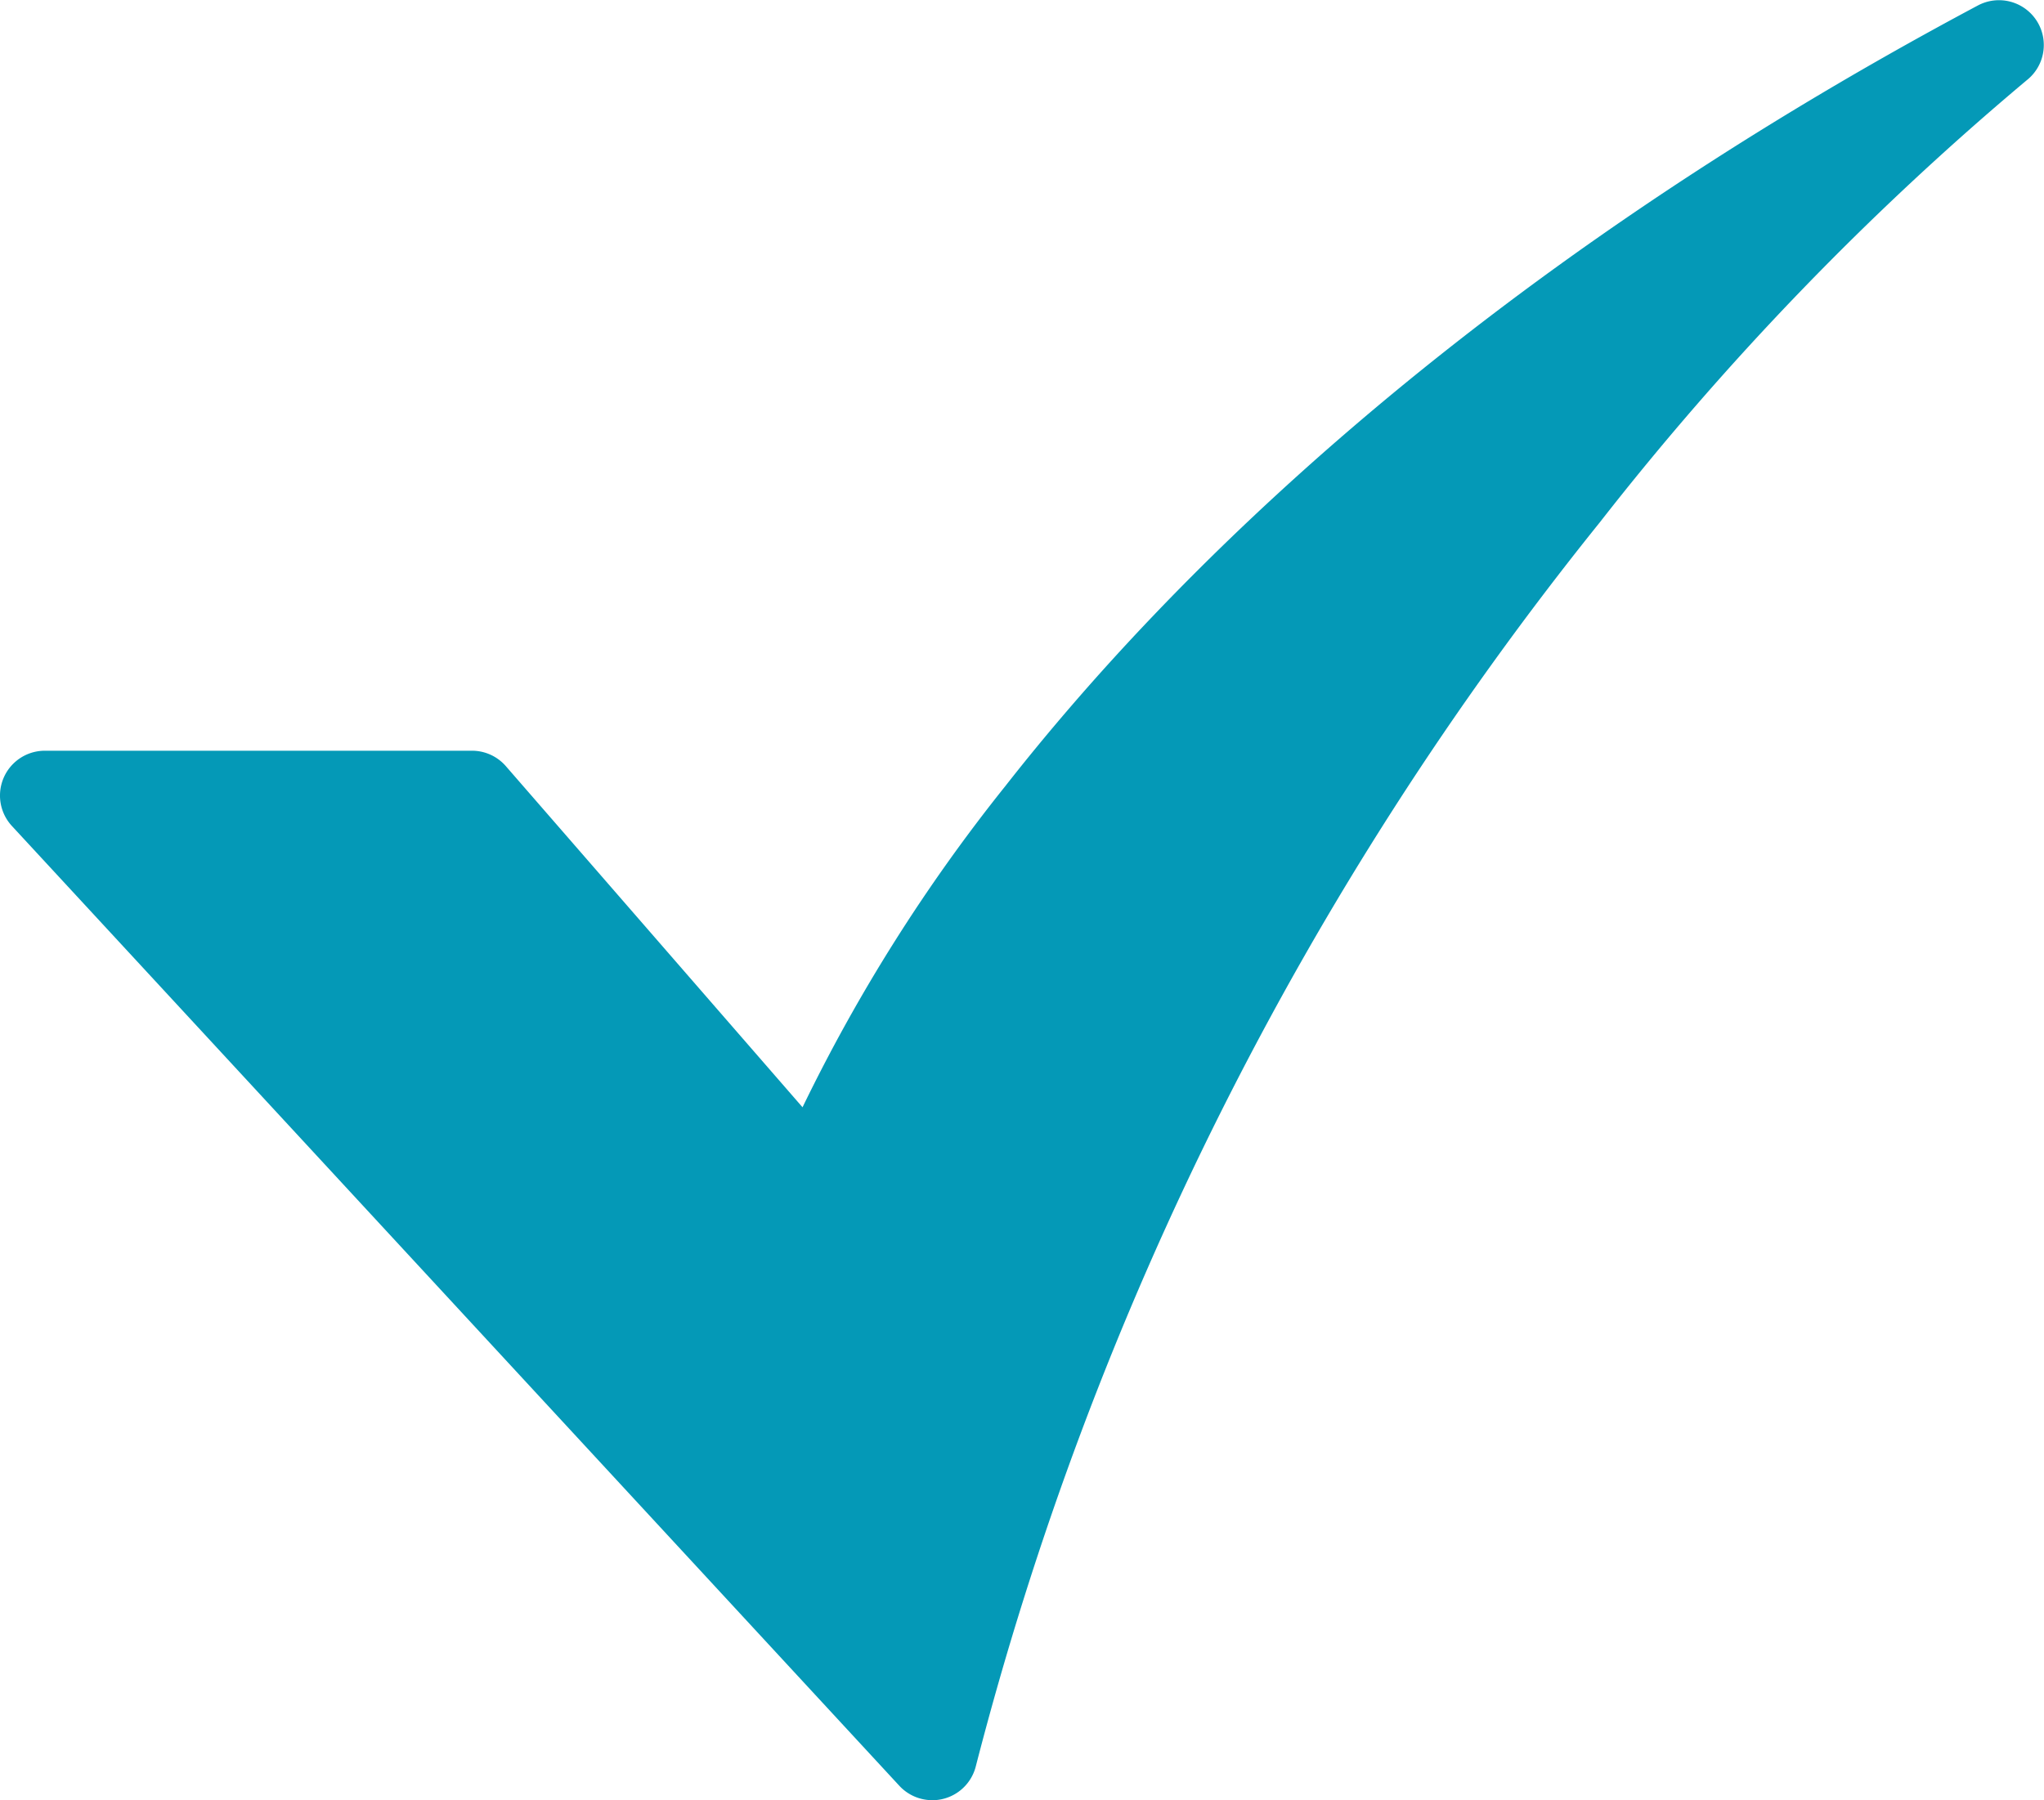
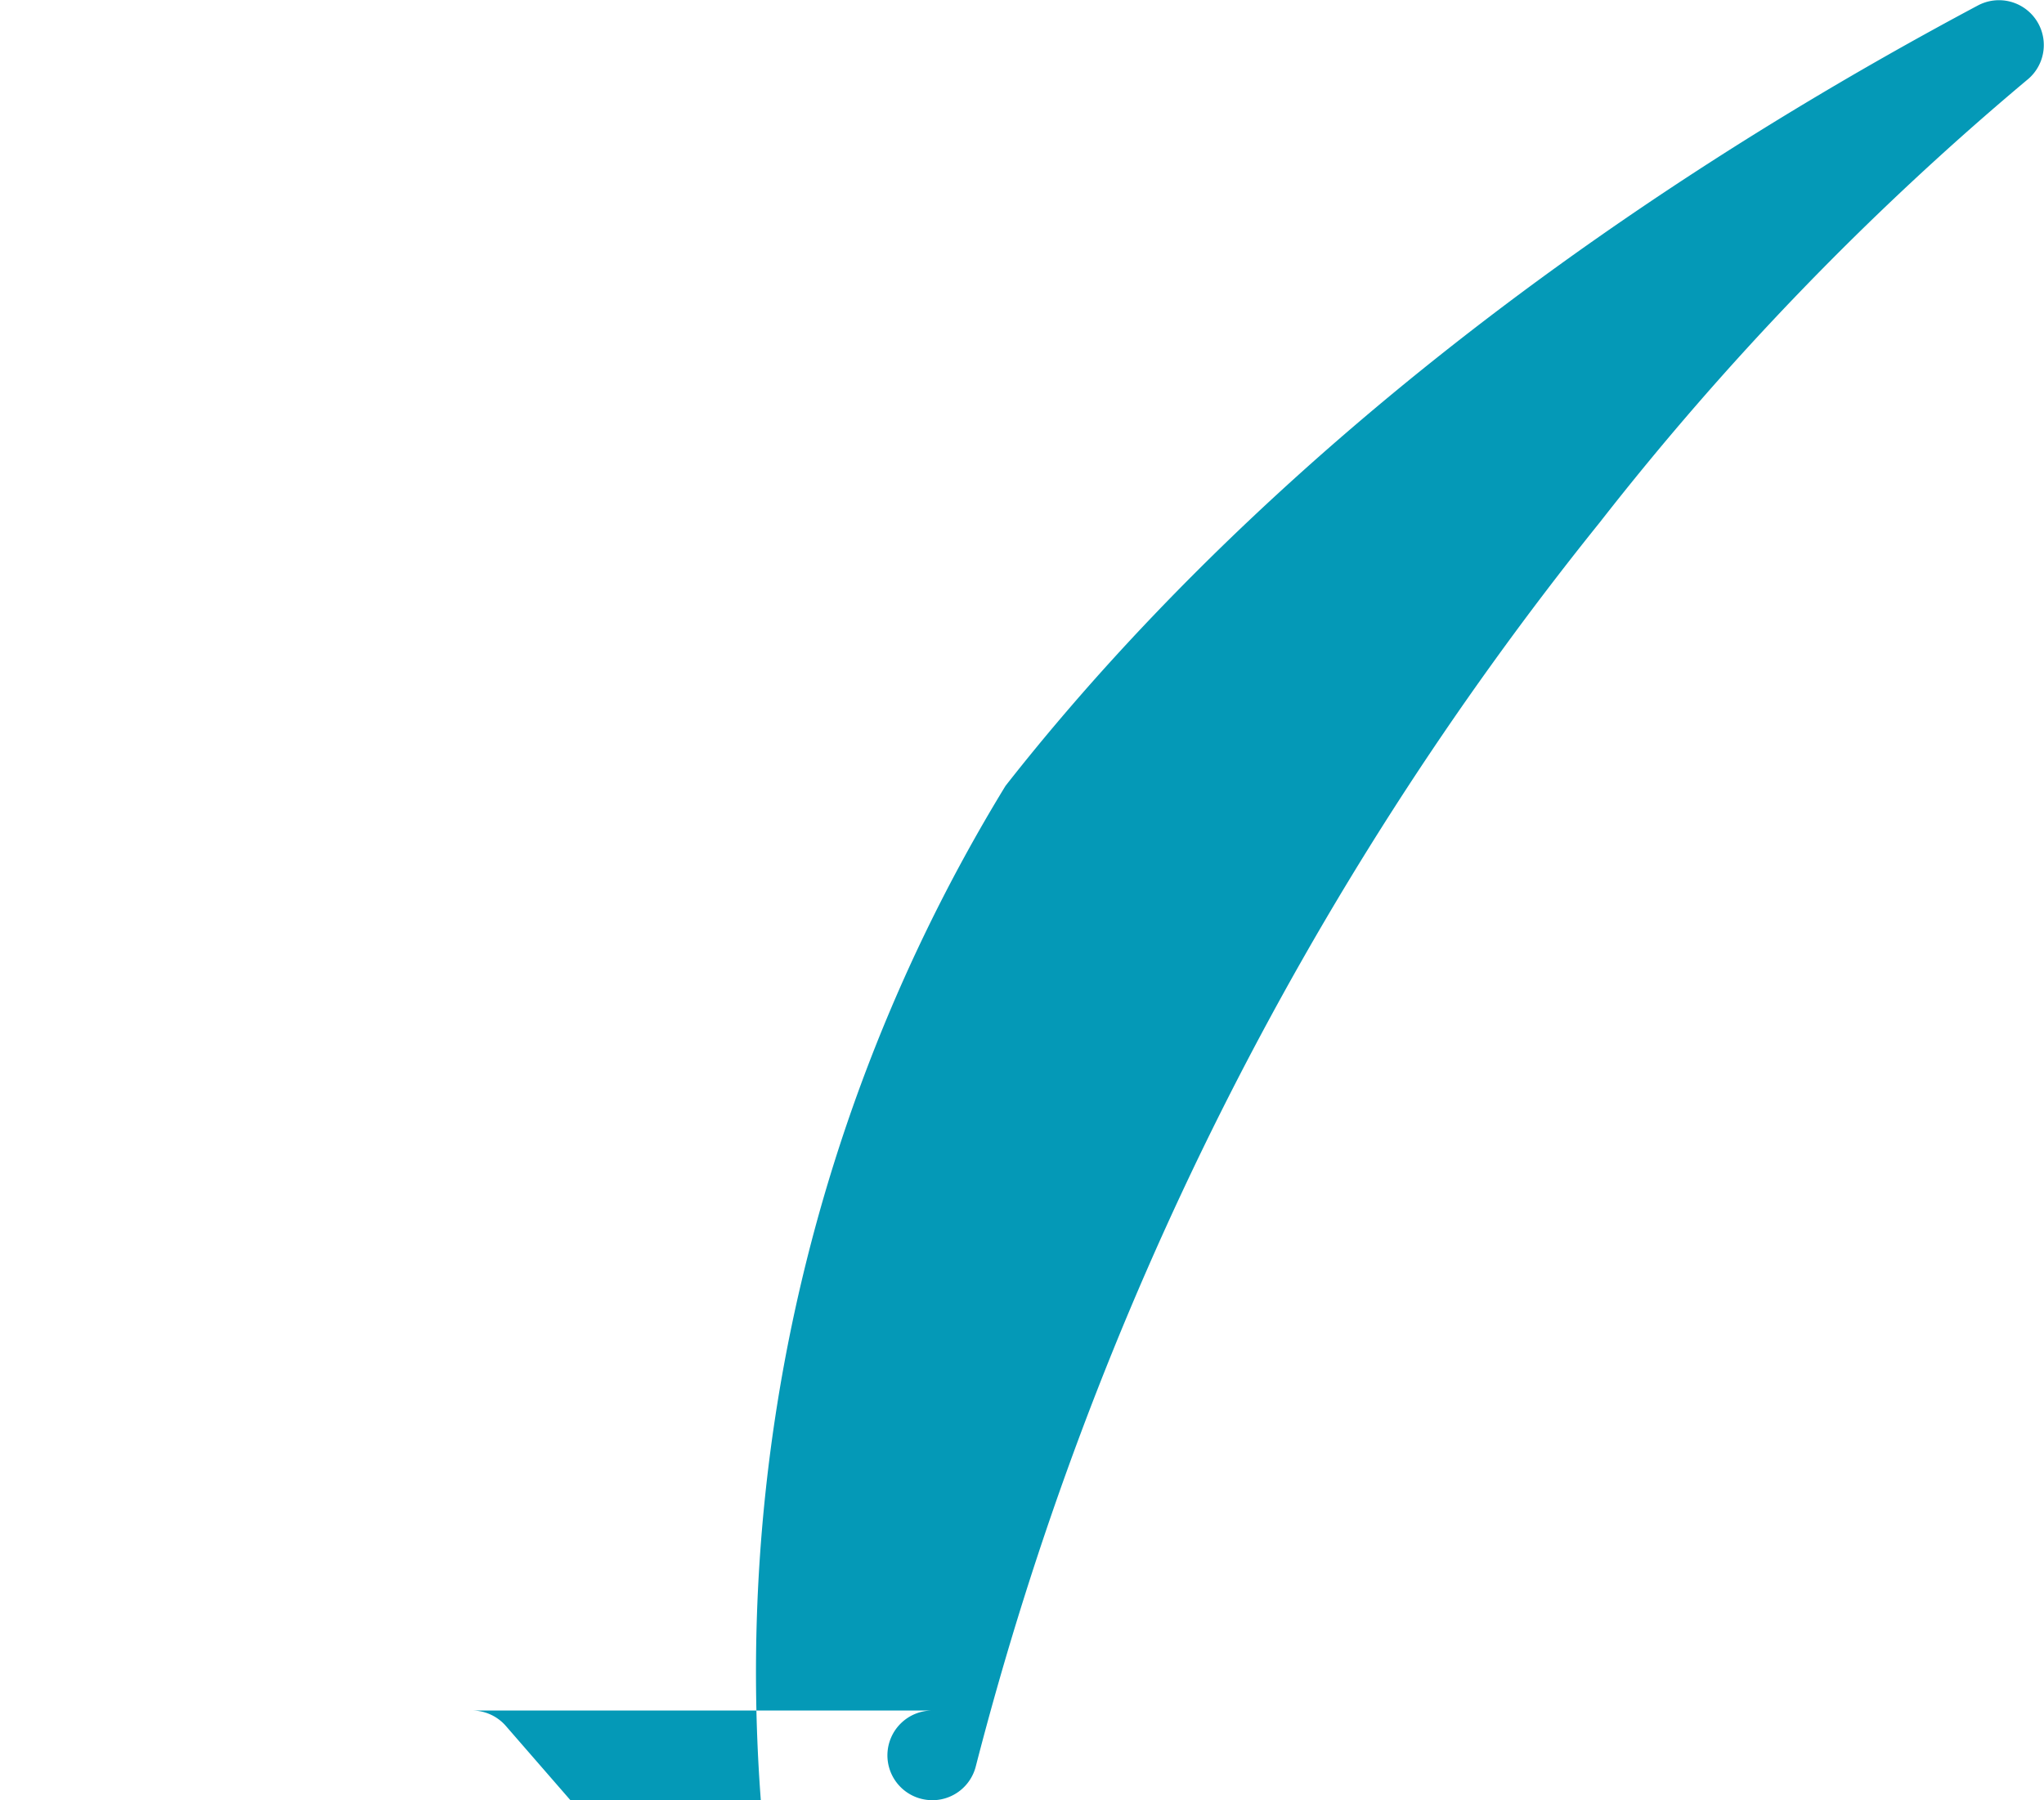
<svg xmlns="http://www.w3.org/2000/svg" width="62" height="54.616" viewBox="0 0 62 54.616">
-   <path id="Path_66" data-name="Path 66" d="M60.279,113.773a1.36,1.36,0,0,1-1-.437L32.361,84.217a1.36,1.36,0,0,1,1-2.283H46.317a1.36,1.36,0,0,1,1.026.467l9,10.35A51.543,51.543,0,0,1,62.5,83c4.883-6.234,13.965-15.4,29.5-23.679a1.36,1.36,0,0,1,1.475,2.272A88.927,88.927,0,0,0,80.531,75,99.975,99.975,0,0,0,61.6,112.741a1.36,1.36,0,0,1-1.32,1.033Z" transform="translate(-32 -59.158)" fill="#0499b7" />
+   <path id="Path_66" data-name="Path 66" d="M60.279,113.773a1.36,1.36,0,0,1-1-.437a1.36,1.36,0,0,1,1-2.283H46.317a1.36,1.36,0,0,1,1.026.467l9,10.35A51.543,51.543,0,0,1,62.5,83c4.883-6.234,13.965-15.4,29.5-23.679a1.36,1.36,0,0,1,1.475,2.272A88.927,88.927,0,0,0,80.531,75,99.975,99.975,0,0,0,61.6,112.741a1.36,1.36,0,0,1-1.32,1.033Z" transform="translate(-32 -59.158)" fill="#0499b7" />
</svg>